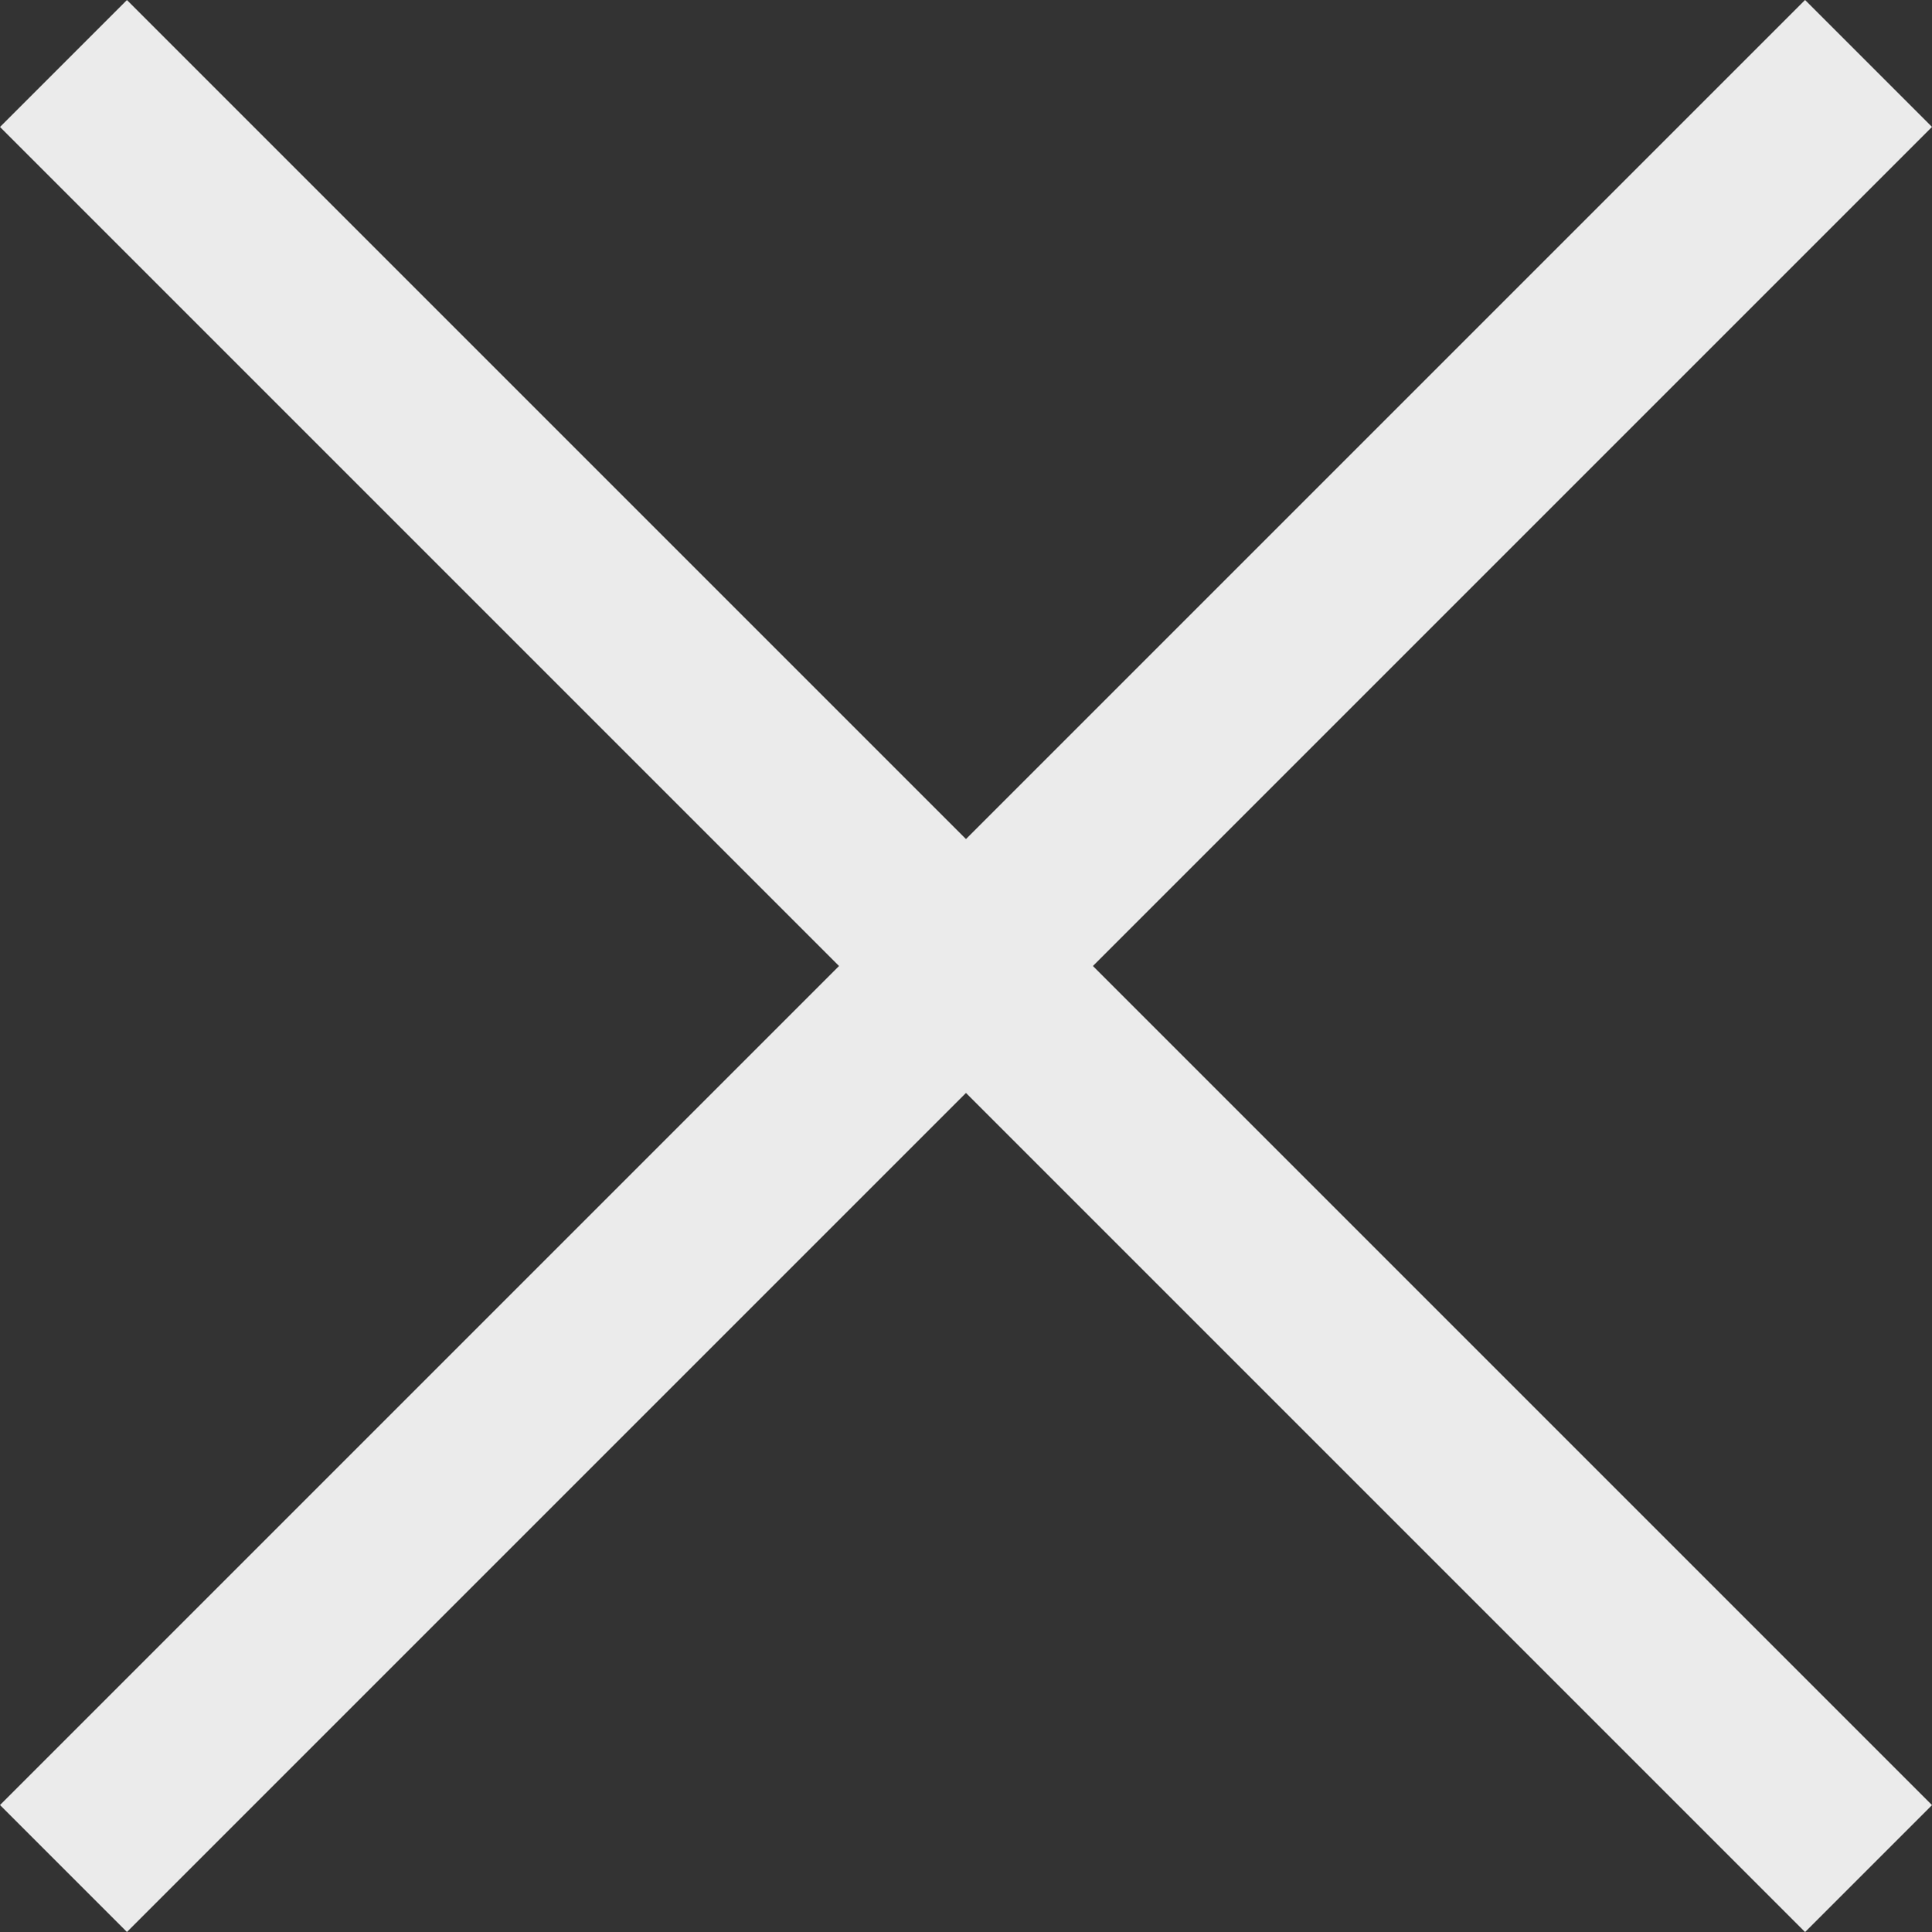
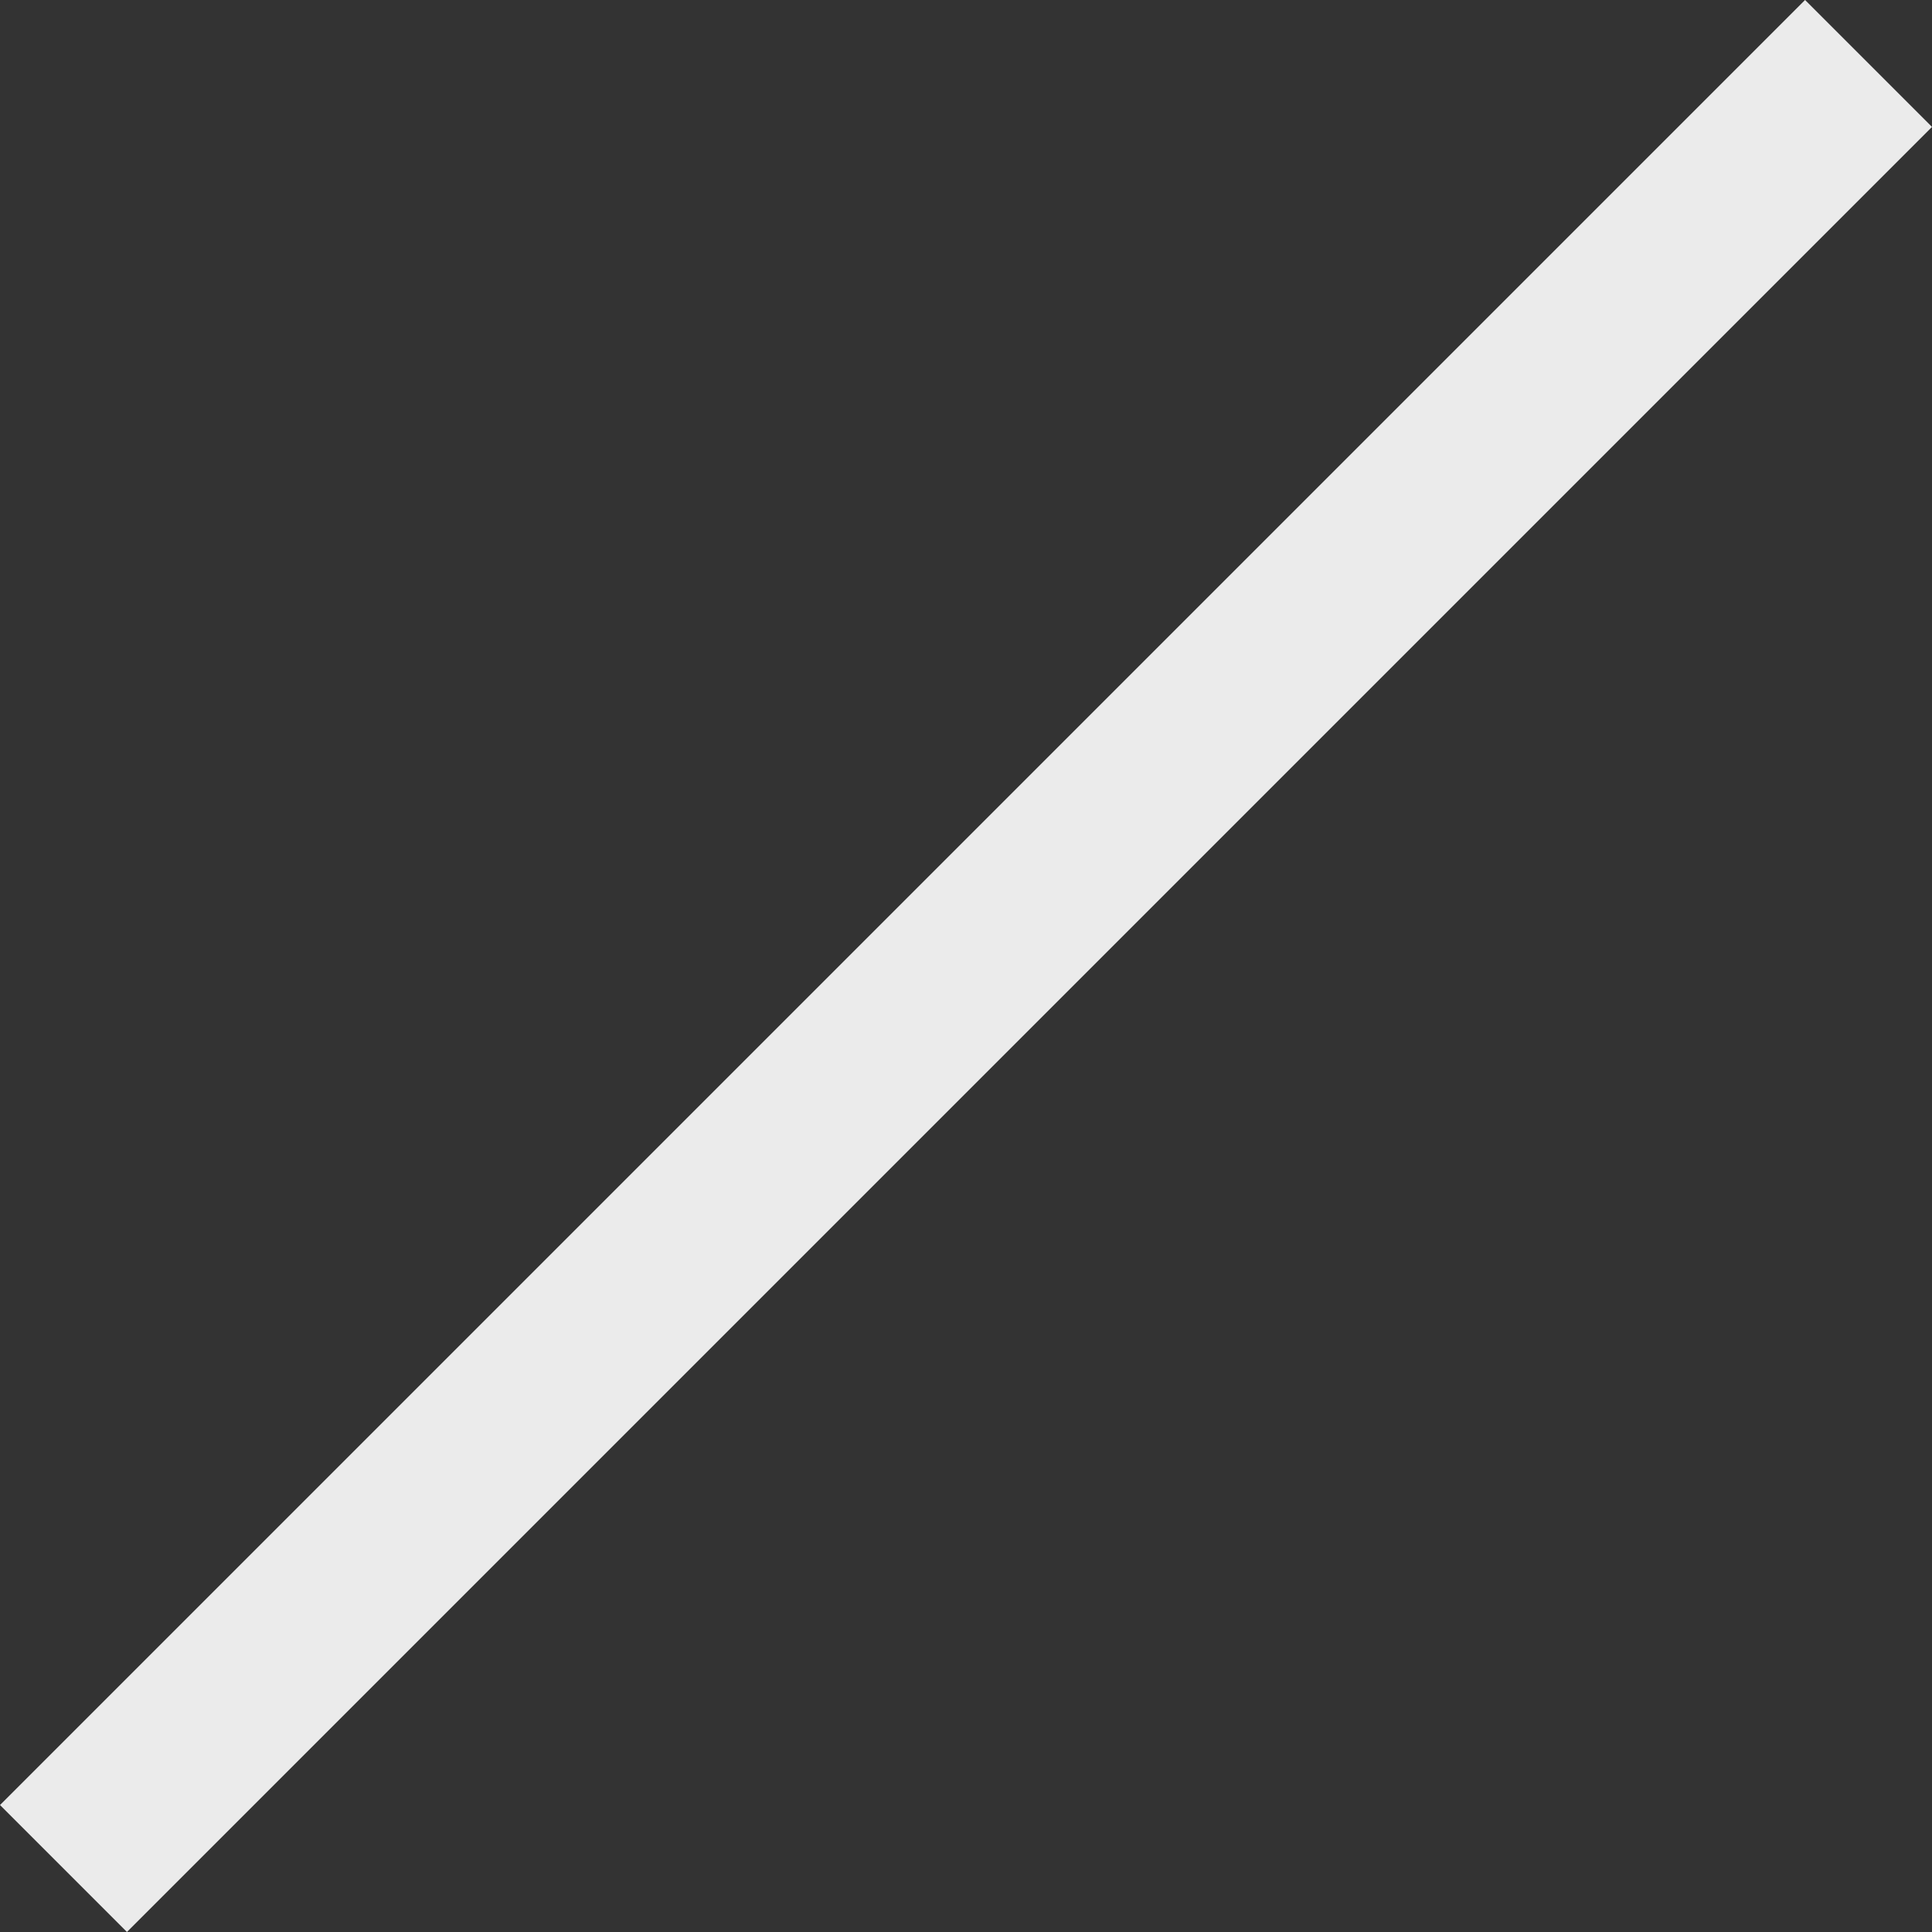
<svg xmlns="http://www.w3.org/2000/svg" width="21.525" height="21.526" viewBox="0 0 21.525 21.526">
  <rect x="0" y="0" width="21.525" height="21.526" fill="#333333" stroke="none" />
  <defs>
    <style>.a{fill:none;stroke:#ebebeb;stroke-width:2px;}</style>
  </defs>
  <g transform="translate(-55.884 -333.382) rotate(45)">
    <path class="a" d="M6037.07,182v28.441" transform="translate(-5746.597 0)" />
-     <path class="a" d="M0,0V28.441" transform="translate(304.694 196.221) rotate(90)" />
  </g>
</svg>